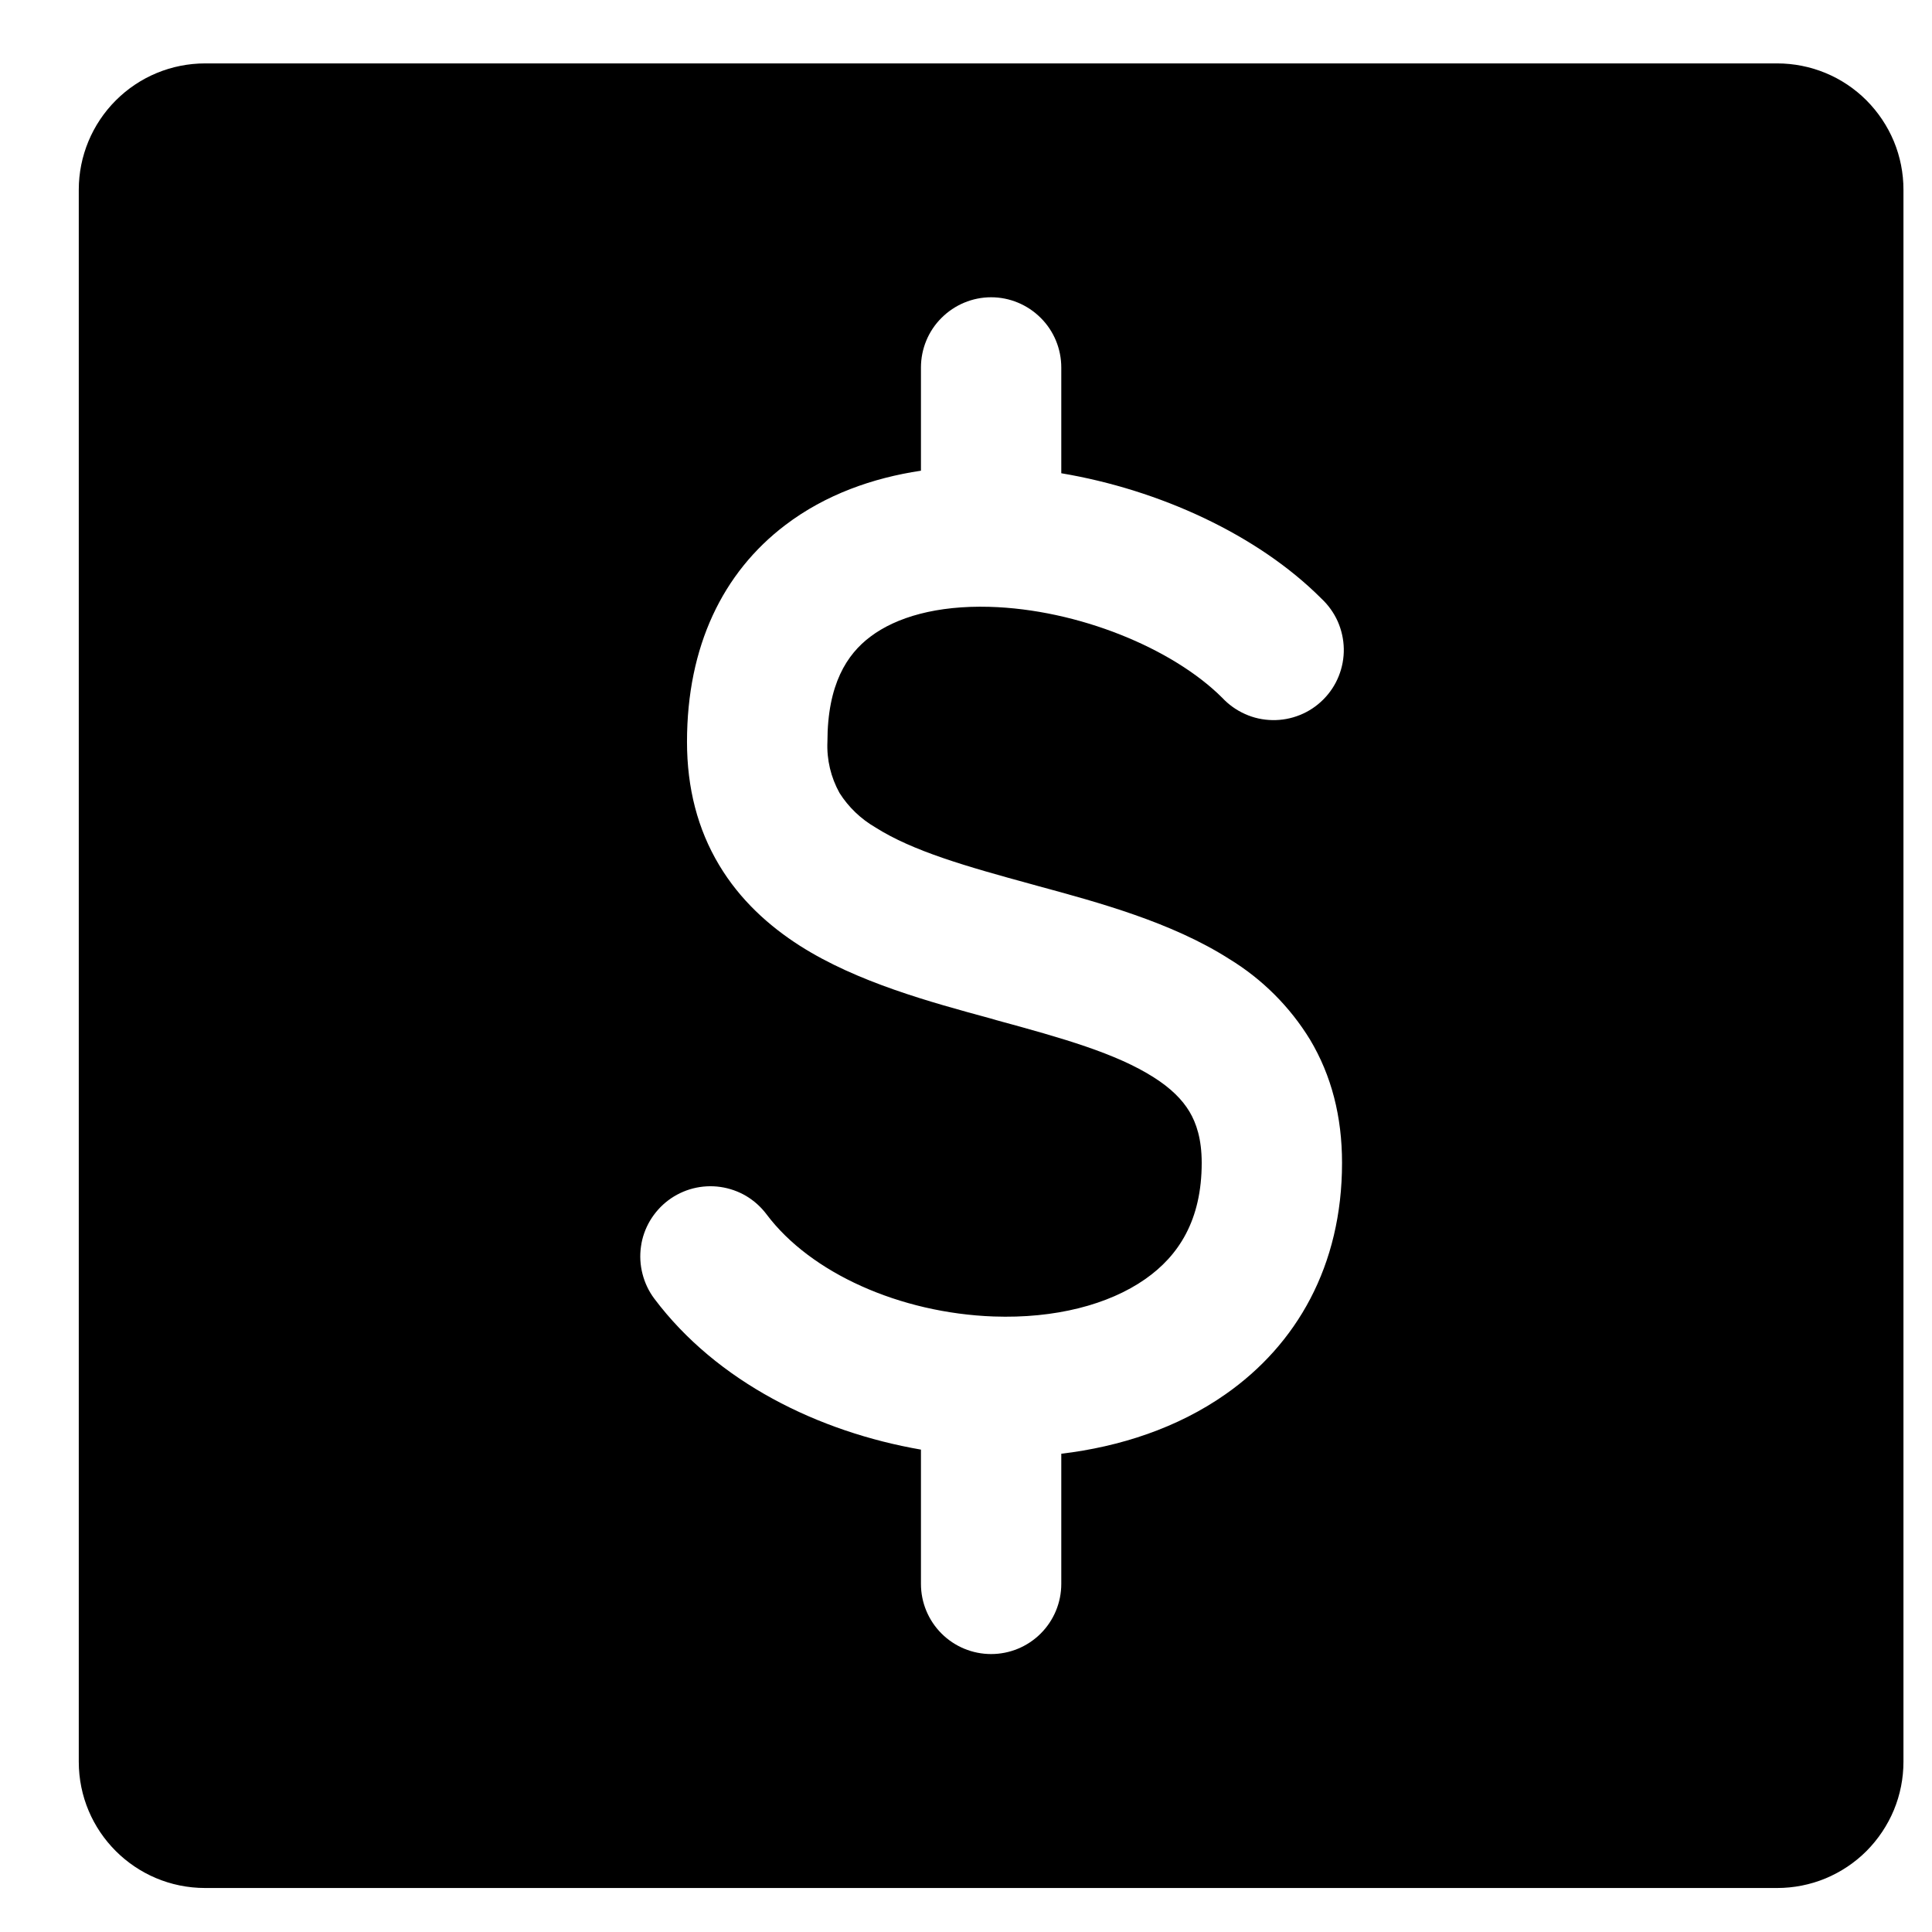
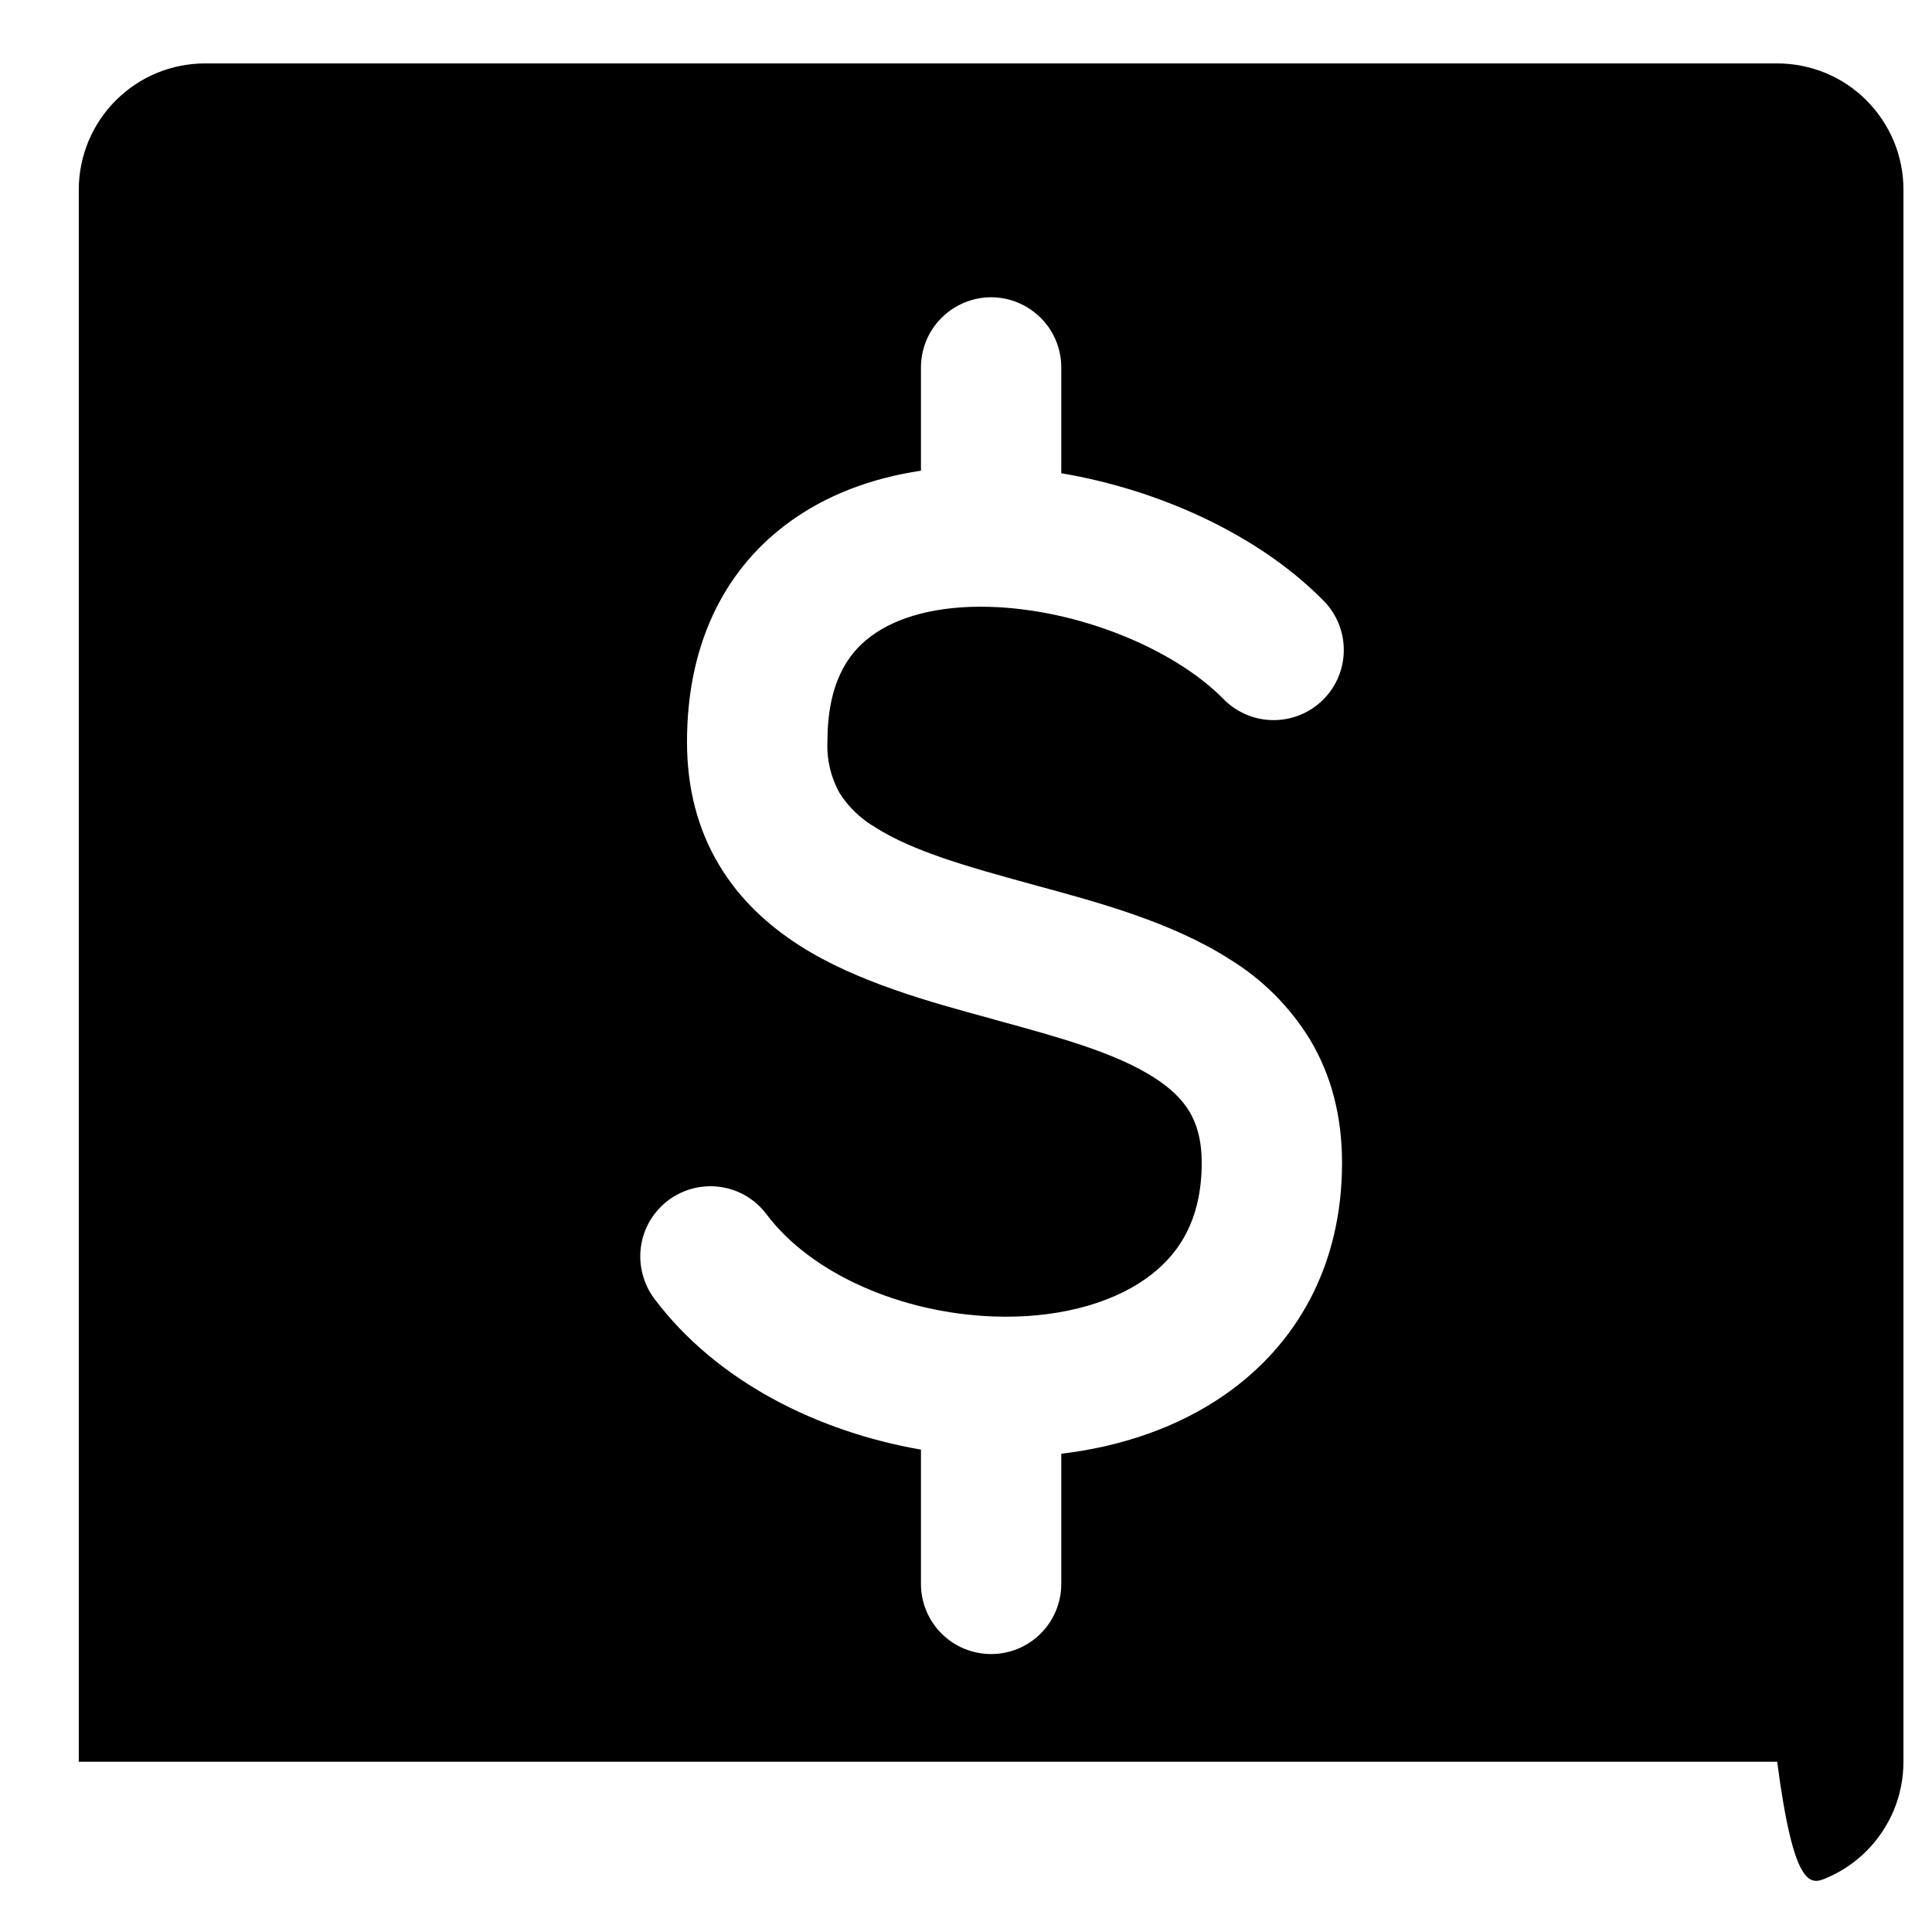
<svg xmlns="http://www.w3.org/2000/svg" width="22" height="22" viewBox="0 0 22 22" fill="none">
-   <path fill-rule="evenodd" clip-rule="evenodd" d="M2.336 0.722C1.954 0.722 1.589 0.873 1.319 1.143C1.049 1.413 0.897 1.779 0.897 2.16V20.061C0.897 20.856 1.541 21.499 2.336 21.499H20.237C20.425 21.499 20.613 21.462 20.787 21.39C20.962 21.317 21.12 21.212 21.254 21.078C21.387 20.944 21.493 20.786 21.566 20.611C21.638 20.437 21.675 20.25 21.675 20.061V2.16C21.675 1.971 21.638 1.784 21.566 1.61C21.493 1.435 21.387 1.277 21.254 1.143C21.12 1.009 20.962 0.903 20.787 0.831C20.613 0.759 20.425 0.722 20.237 0.722H2.336ZM12.085 4.185C12.085 3.973 12.001 3.769 11.851 3.62C11.701 3.47 11.498 3.385 11.286 3.385C11.074 3.385 10.871 3.47 10.721 3.62C10.571 3.769 10.487 3.973 10.487 4.185V5.36C9.938 5.442 9.4 5.632 8.945 5.977C8.228 6.52 7.823 7.363 7.823 8.447C7.823 8.975 7.945 9.443 8.188 9.849C8.427 10.249 8.757 10.545 9.109 10.77C9.761 11.185 10.594 11.411 11.282 11.598L11.343 11.616C12.109 11.824 12.711 11.996 13.138 12.268C13.335 12.393 13.463 12.522 13.545 12.659C13.623 12.79 13.684 12.97 13.684 13.242C13.684 13.892 13.423 14.299 13.04 14.566C12.624 14.857 12.012 15.016 11.314 14.991C10.248 14.952 9.231 14.497 8.729 13.828C8.666 13.744 8.587 13.673 8.497 13.619C8.407 13.566 8.307 13.531 8.203 13.516C8.099 13.501 7.993 13.507 7.891 13.533C7.79 13.559 7.694 13.605 7.61 13.668C7.526 13.731 7.456 13.81 7.402 13.9C7.349 13.99 7.313 14.09 7.299 14.194C7.284 14.298 7.29 14.404 7.316 14.505C7.342 14.607 7.387 14.703 7.45 14.787C8.164 15.738 9.322 16.305 10.487 16.507V18.036C10.487 18.248 10.571 18.451 10.721 18.601C10.871 18.751 11.074 18.835 11.286 18.835C11.498 18.835 11.701 18.751 11.851 18.601C12.001 18.451 12.085 18.248 12.085 18.036V16.554C12.755 16.474 13.409 16.26 13.956 15.876C14.763 15.311 15.282 14.416 15.282 13.242C15.282 12.713 15.161 12.246 14.918 11.839C14.688 11.463 14.372 11.148 13.996 10.919C13.344 10.503 12.512 10.277 11.823 10.09L11.762 10.073C10.996 9.864 10.394 9.692 9.967 9.421C9.802 9.325 9.662 9.191 9.56 9.03C9.461 8.852 9.413 8.65 9.422 8.447C9.422 7.792 9.645 7.45 9.91 7.251C10.208 7.025 10.672 6.894 11.265 6.91C12.276 6.938 13.354 7.383 13.918 7.946C13.991 8.024 14.079 8.087 14.178 8.131C14.275 8.175 14.381 8.198 14.489 8.2C14.596 8.202 14.703 8.182 14.802 8.142C14.902 8.102 14.992 8.042 15.068 7.966C15.144 7.89 15.204 7.8 15.244 7.7C15.284 7.601 15.304 7.494 15.302 7.387C15.3 7.28 15.276 7.174 15.233 7.076C15.189 6.978 15.126 6.89 15.047 6.816C14.321 6.089 13.203 5.577 12.085 5.389V4.185Z" fill="black" />
+   <path fill-rule="evenodd" clip-rule="evenodd" d="M2.336 0.722C1.954 0.722 1.589 0.873 1.319 1.143C1.049 1.413 0.897 1.779 0.897 2.16V20.061H20.237C20.425 21.499 20.613 21.462 20.787 21.39C20.962 21.317 21.12 21.212 21.254 21.078C21.387 20.944 21.493 20.786 21.566 20.611C21.638 20.437 21.675 20.25 21.675 20.061V2.16C21.675 1.971 21.638 1.784 21.566 1.61C21.493 1.435 21.387 1.277 21.254 1.143C21.12 1.009 20.962 0.903 20.787 0.831C20.613 0.759 20.425 0.722 20.237 0.722H2.336ZM12.085 4.185C12.085 3.973 12.001 3.769 11.851 3.62C11.701 3.47 11.498 3.385 11.286 3.385C11.074 3.385 10.871 3.47 10.721 3.62C10.571 3.769 10.487 3.973 10.487 4.185V5.36C9.938 5.442 9.4 5.632 8.945 5.977C8.228 6.52 7.823 7.363 7.823 8.447C7.823 8.975 7.945 9.443 8.188 9.849C8.427 10.249 8.757 10.545 9.109 10.77C9.761 11.185 10.594 11.411 11.282 11.598L11.343 11.616C12.109 11.824 12.711 11.996 13.138 12.268C13.335 12.393 13.463 12.522 13.545 12.659C13.623 12.79 13.684 12.97 13.684 13.242C13.684 13.892 13.423 14.299 13.04 14.566C12.624 14.857 12.012 15.016 11.314 14.991C10.248 14.952 9.231 14.497 8.729 13.828C8.666 13.744 8.587 13.673 8.497 13.619C8.407 13.566 8.307 13.531 8.203 13.516C8.099 13.501 7.993 13.507 7.891 13.533C7.79 13.559 7.694 13.605 7.61 13.668C7.526 13.731 7.456 13.81 7.402 13.9C7.349 13.99 7.313 14.09 7.299 14.194C7.284 14.298 7.29 14.404 7.316 14.505C7.342 14.607 7.387 14.703 7.45 14.787C8.164 15.738 9.322 16.305 10.487 16.507V18.036C10.487 18.248 10.571 18.451 10.721 18.601C10.871 18.751 11.074 18.835 11.286 18.835C11.498 18.835 11.701 18.751 11.851 18.601C12.001 18.451 12.085 18.248 12.085 18.036V16.554C12.755 16.474 13.409 16.26 13.956 15.876C14.763 15.311 15.282 14.416 15.282 13.242C15.282 12.713 15.161 12.246 14.918 11.839C14.688 11.463 14.372 11.148 13.996 10.919C13.344 10.503 12.512 10.277 11.823 10.09L11.762 10.073C10.996 9.864 10.394 9.692 9.967 9.421C9.802 9.325 9.662 9.191 9.56 9.03C9.461 8.852 9.413 8.65 9.422 8.447C9.422 7.792 9.645 7.45 9.91 7.251C10.208 7.025 10.672 6.894 11.265 6.91C12.276 6.938 13.354 7.383 13.918 7.946C13.991 8.024 14.079 8.087 14.178 8.131C14.275 8.175 14.381 8.198 14.489 8.2C14.596 8.202 14.703 8.182 14.802 8.142C14.902 8.102 14.992 8.042 15.068 7.966C15.144 7.89 15.204 7.8 15.244 7.7C15.284 7.601 15.304 7.494 15.302 7.387C15.3 7.28 15.276 7.174 15.233 7.076C15.189 6.978 15.126 6.89 15.047 6.816C14.321 6.089 13.203 5.577 12.085 5.389V4.185Z" fill="black" />
</svg>